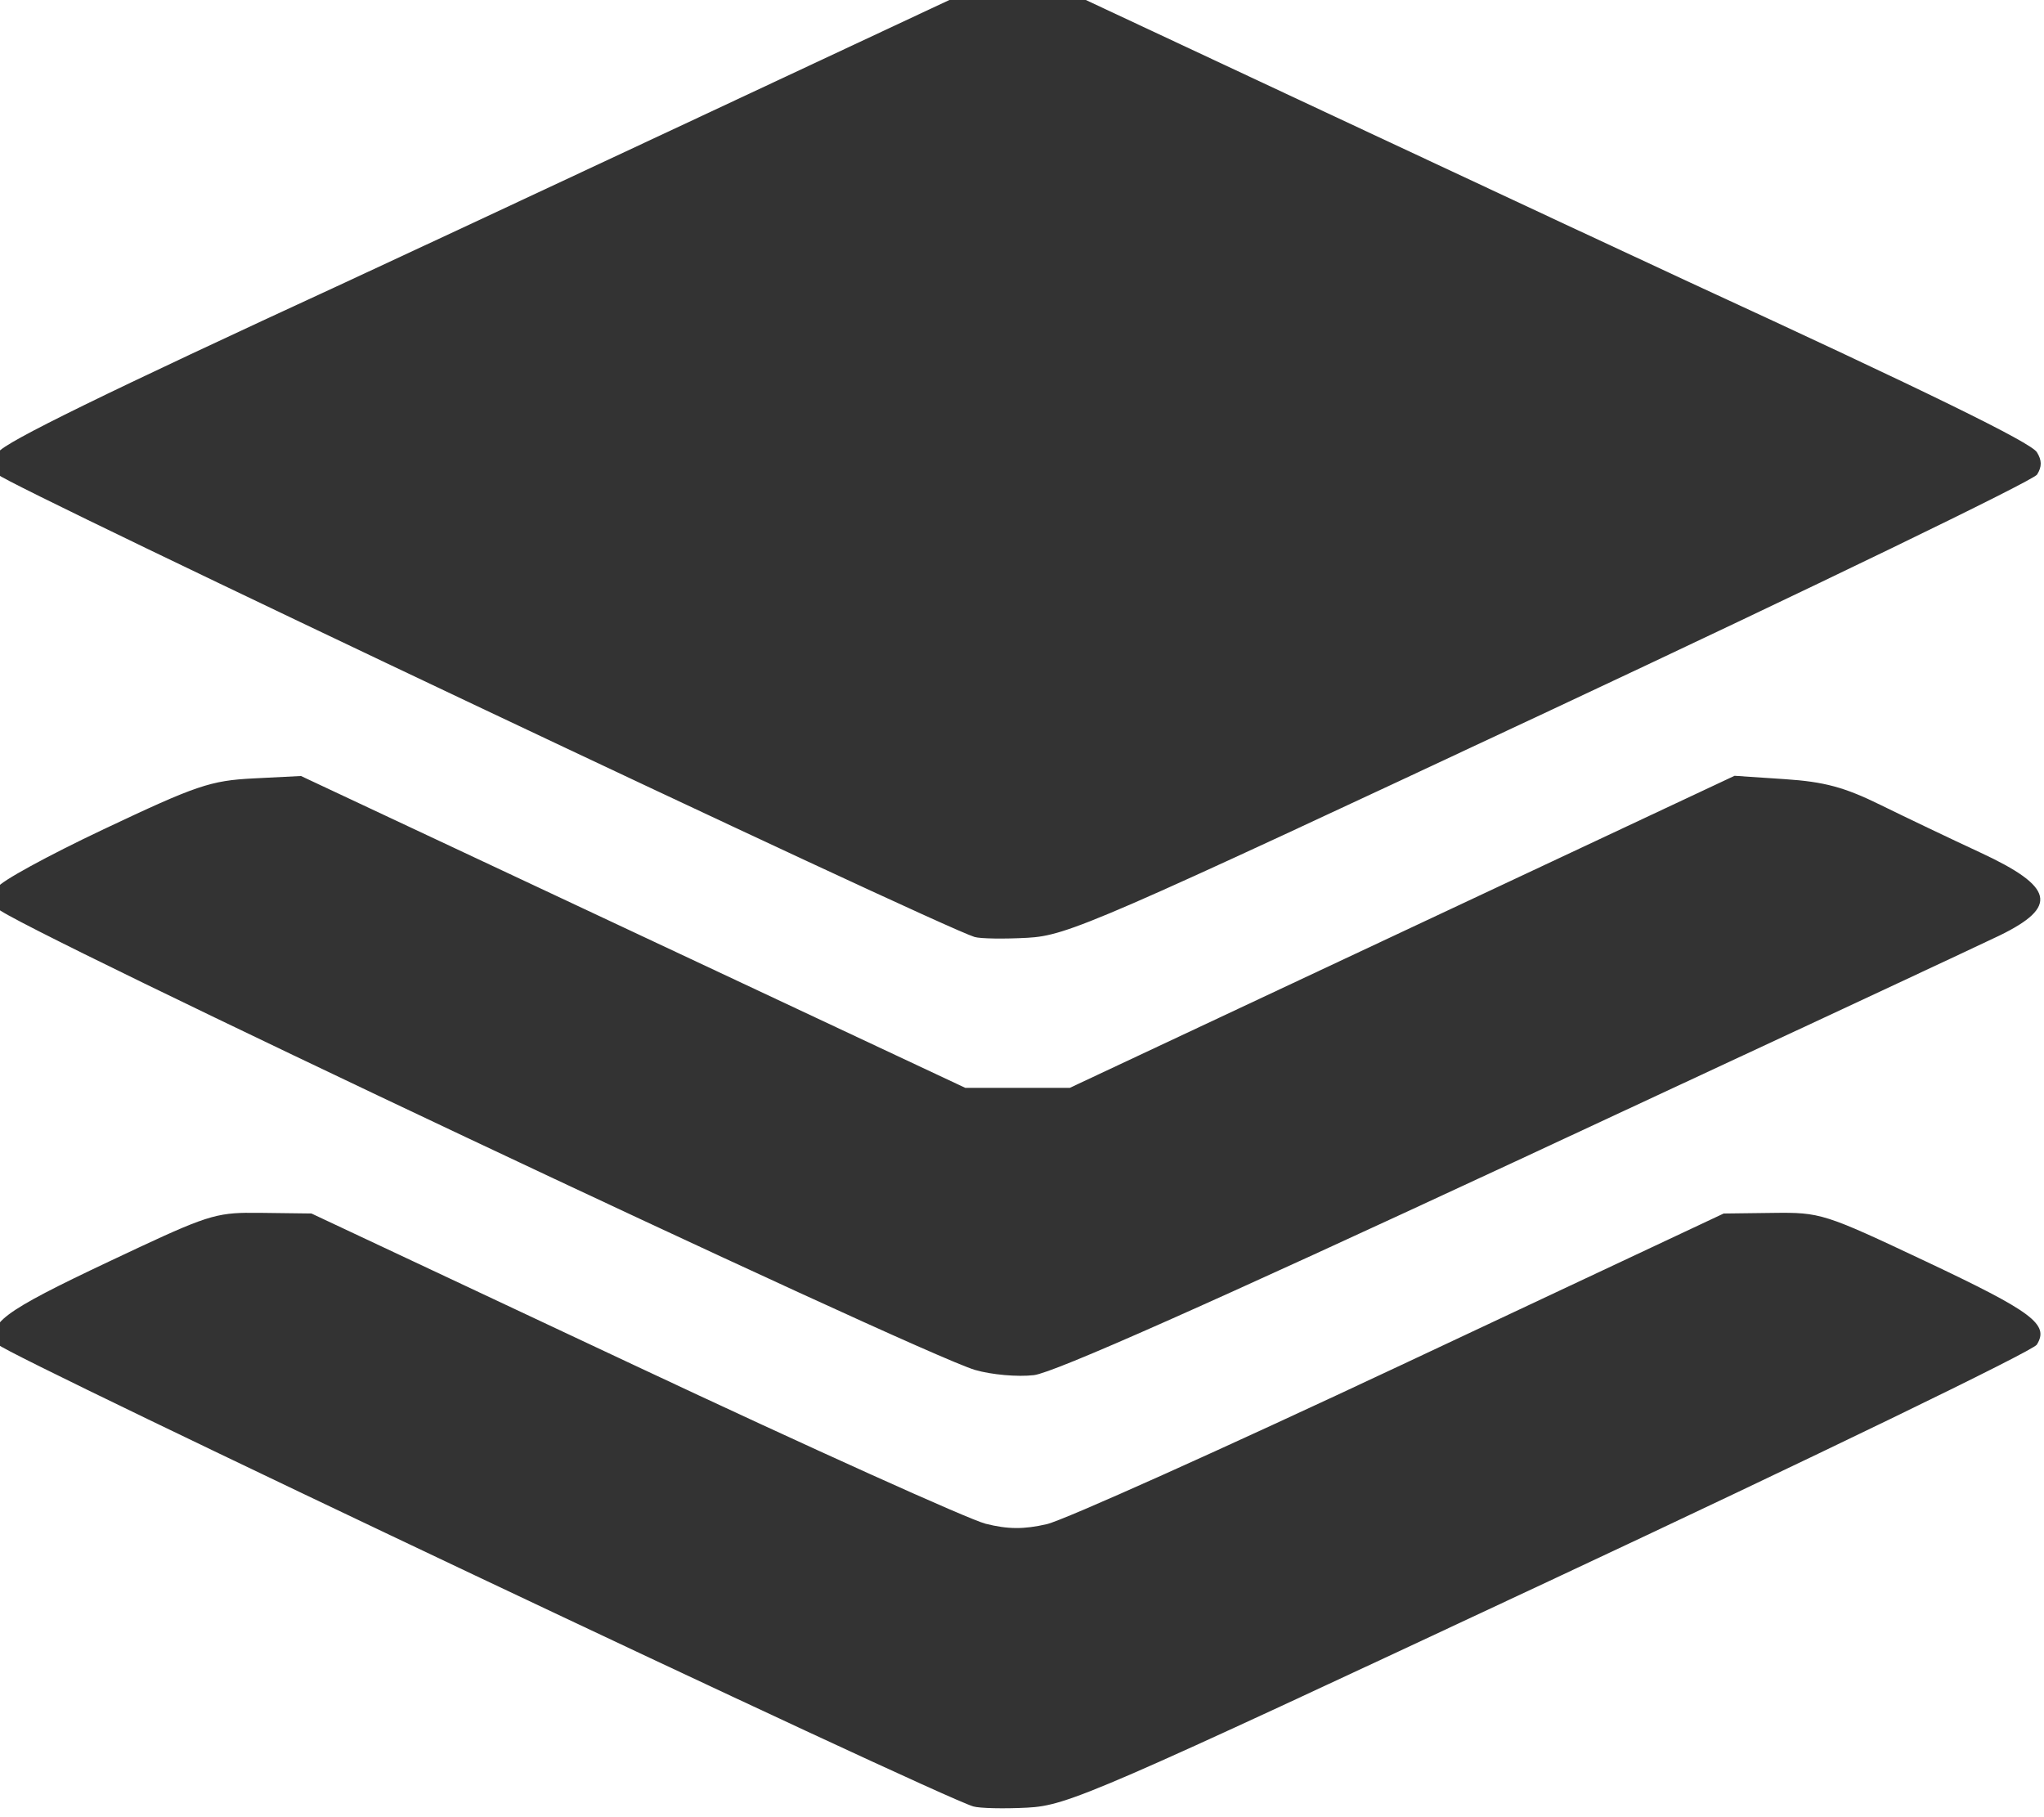
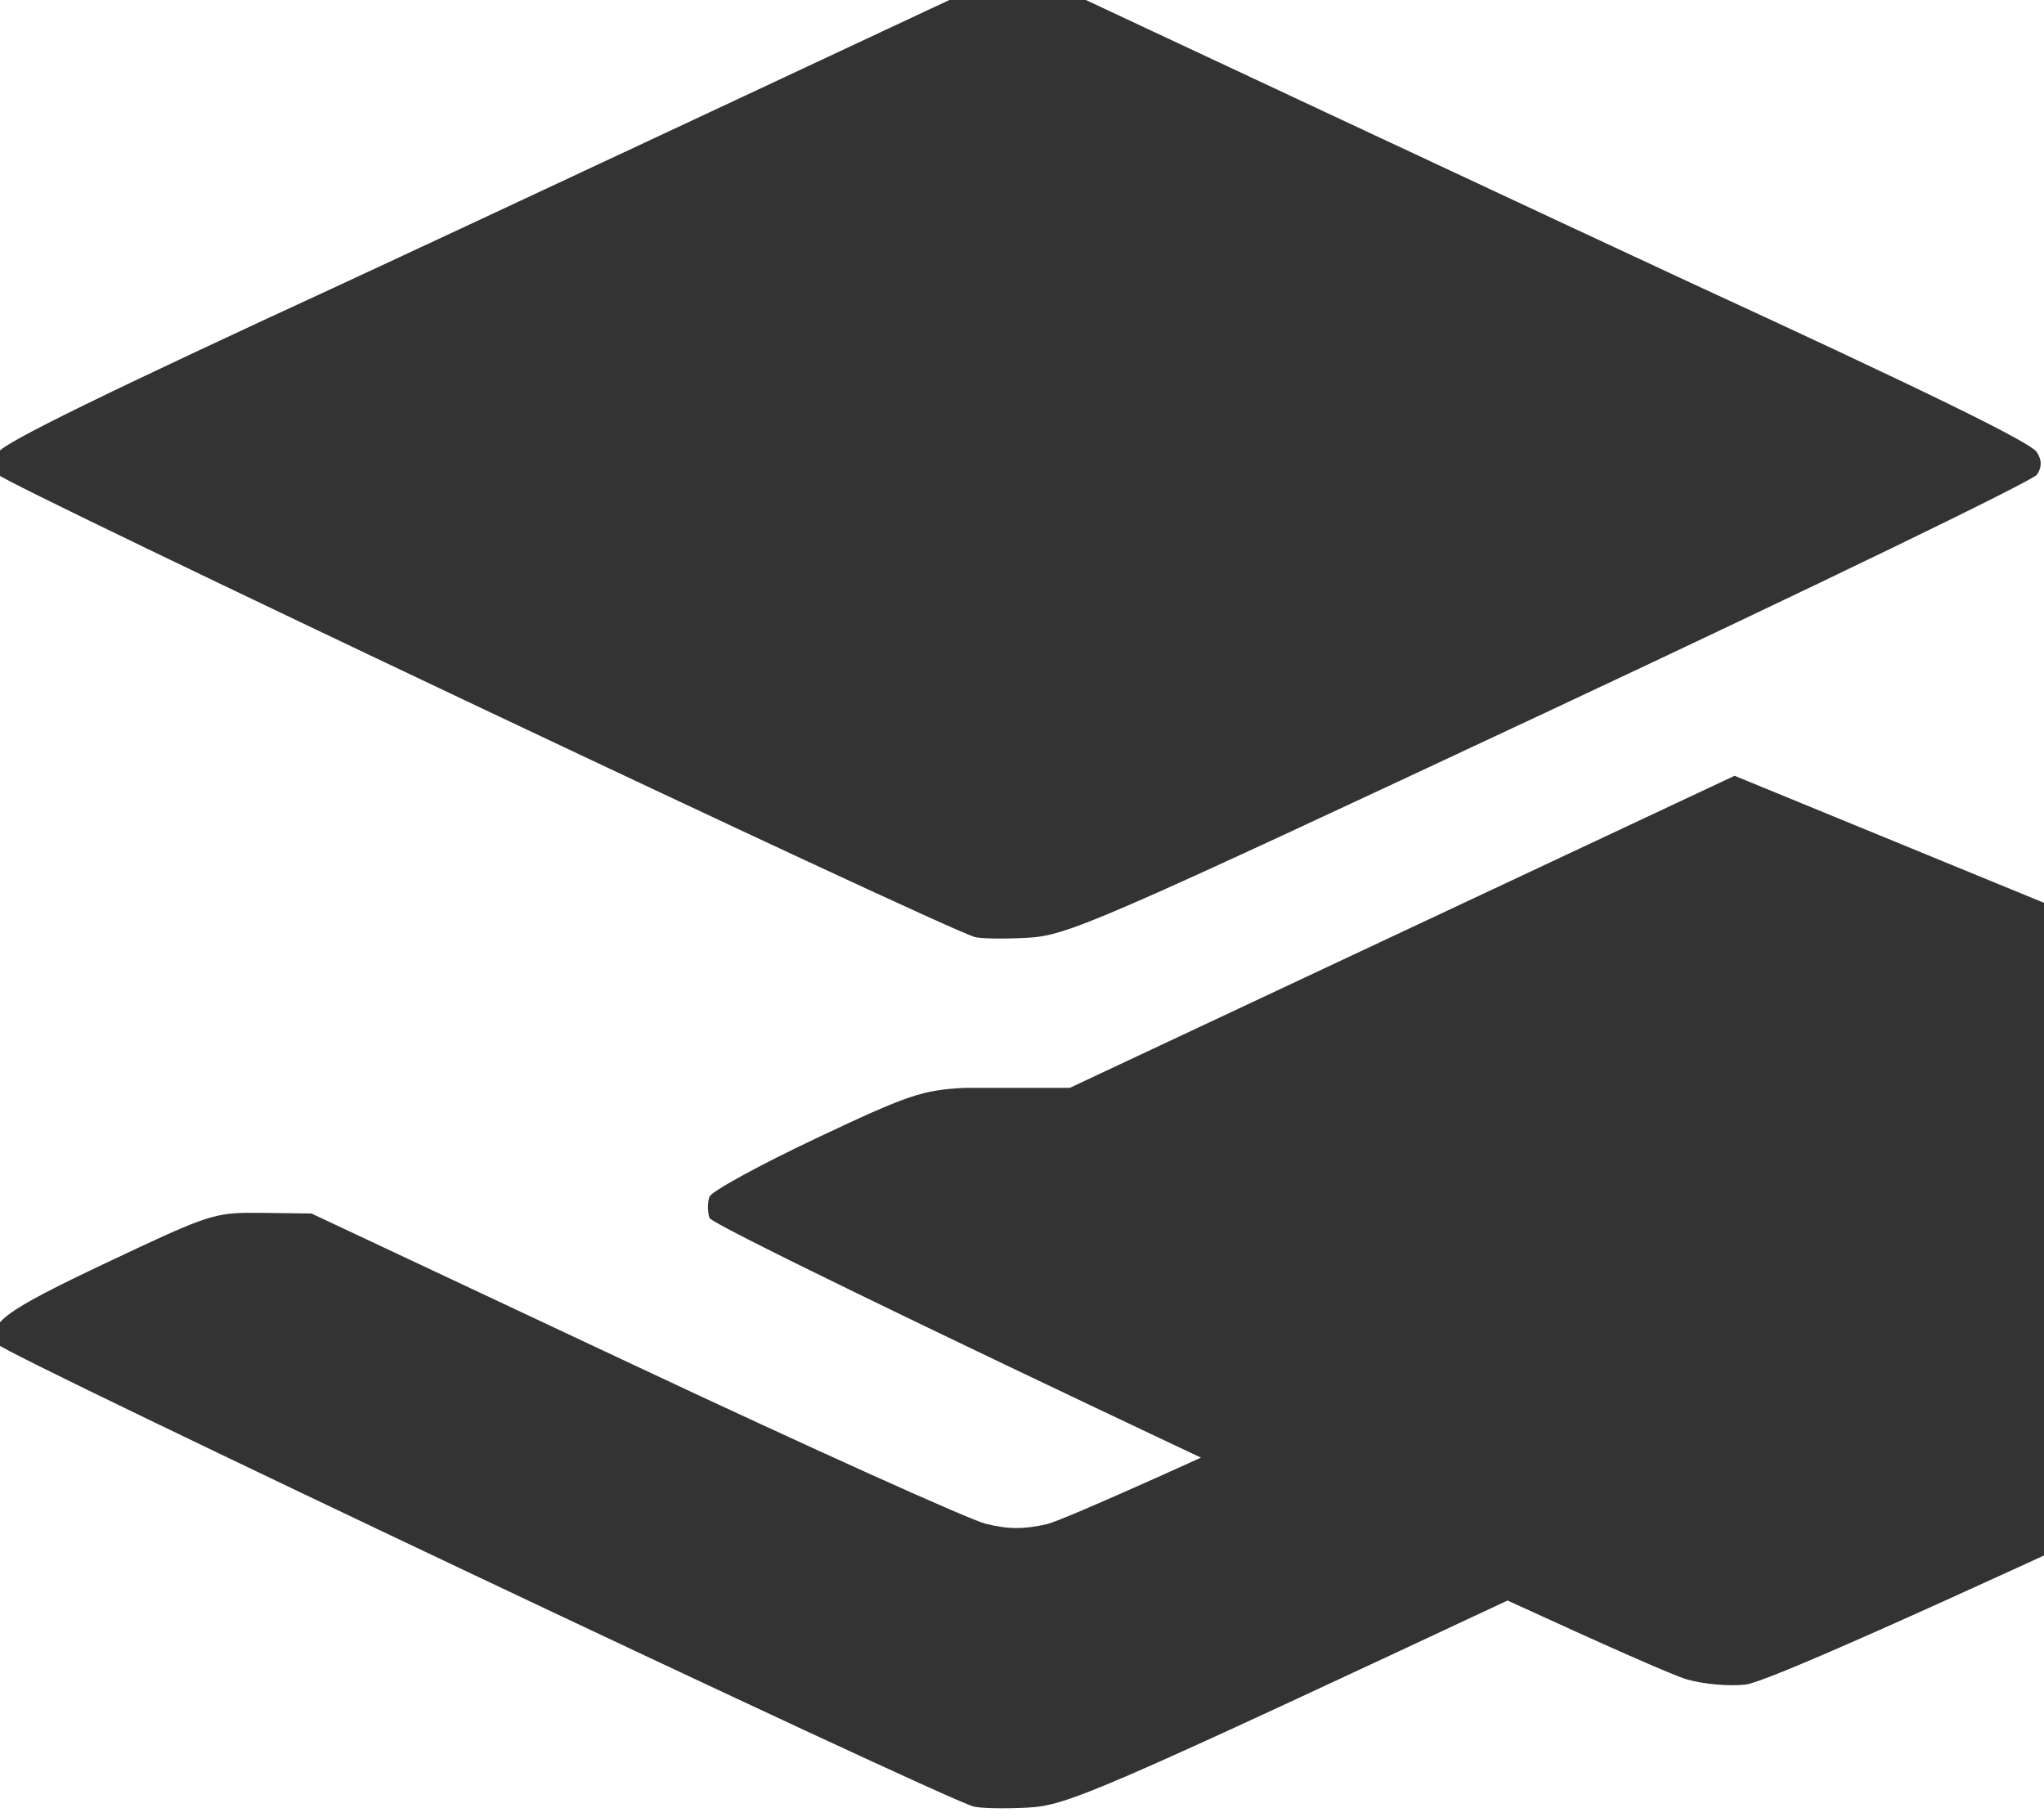
<svg xmlns="http://www.w3.org/2000/svg" width="14.641mm" height="13.011mm" viewBox="0 0 14.641 13.011" version="1.1" id="svg47351">
  <defs id="defs47348" />
  <g id="layer1" transform="translate(-45.549,-47.634)">
    <g style="stroke-width:1.321;stroke-linecap:butt;stroke-linejoin:round;stroke-miterlimit:100000" transform="matrix(0.177,0,0,0.177,81.917,115.372)" id="g37805-8">
-       <path style="fill:#333333;fill-opacity:1;stroke-width:1.321;stroke-linecap:butt;stroke-linejoin:round;stroke-miterlimit:100000" d="m -166.141,-383.126 -11.509,5.388 c -6.33,2.963 -12.577,5.88 -13.882,6.481 -9.623,4.435 -13.753,6.456 -14.003,6.852 -0.208,0.328 -0.209,0.588 -0.006,0.91 0.228,0.361 38,18.244 39.511,18.706 h 0.001 c 0.23,0.07 1.192,0.085 2.138,0.033 1.626,-0.09 2.774,-0.589 21.149,-9.196 10.686,-5.006 19.555,-9.302 19.71,-9.547 0.2,-0.316 0.197,-0.579 -0.008,-0.905 -0.25,-0.396 -4.38,-2.417 -14.003,-6.852 -1.305,-0.601 -7.552,-3.518 -13.882,-6.481 l -11.509,-5.388 h -1.852 z m 30.868,31.815 -13.45,6.313 -13.45,6.313 h -2.117 -2.117 l -13.441,-6.309 -13.441,-6.308 -1.92,0.097 c -1.742,0.088 -2.305,0.279 -6.06,2.055 -2.277,1.077 -4.208,2.134 -4.29,2.35 -0.082,0.216 -0.083,0.602 -0.002,0.858 0.154,0.486 37.221,17.985 39.551,18.672 h 5.1e-4 c 0.658,0.193 1.723,0.288 2.381,0.21 0.805,-0.095 7.105,-2.891 19.447,-8.629 10.041,-4.669 18.877,-8.792 19.637,-9.162 2.393,-1.168 2.205,-1.966 -0.791,-3.357 -1.198,-0.556 -3.011,-1.421 -4.029,-1.922 -1.464,-0.72 -2.277,-0.939 -3.88,-1.045 z m -60.23,17.683 c -1.382,0.019 -1.937,0.264 -5.535,1.962 -4.342,2.049 -5.013,2.552 -4.499,3.373 0.239,0.382 37.96,18.244 39.455,18.684 0.258,0.076 1.243,0.098 2.189,0.049 1.631,-0.085 2.719,-0.556 21.14,-9.179 10.681,-4.999 19.551,-9.298 19.71,-9.553 0.514,-0.822 -0.157,-1.324 -4.499,-3.373 -4.112,-1.94 -4.248,-1.984 -6.189,-1.959 l -1.984,0.025 -13.066,6.139 c -7.187,3.377 -13.633,6.27 -14.325,6.43 -0.93,0.214 -1.576,0.21 -2.478,-0.017 -0.671,-0.169 -7.083,-3.062 -14.25,-6.43 l -13.031,-6.123 -1.984,-0.025 c -0.243,-0.002 -0.457,-0.004 -0.654,-0.002 z" id="path37377-9" />
+       <path style="fill:#333333;fill-opacity:1;stroke-width:1.321;stroke-linecap:butt;stroke-linejoin:round;stroke-miterlimit:100000" d="m -166.141,-383.126 -11.509,5.388 c -6.33,2.963 -12.577,5.88 -13.882,6.481 -9.623,4.435 -13.753,6.456 -14.003,6.852 -0.208,0.328 -0.209,0.588 -0.006,0.91 0.228,0.361 38,18.244 39.511,18.706 h 0.001 c 0.23,0.07 1.192,0.085 2.138,0.033 1.626,-0.09 2.774,-0.589 21.149,-9.196 10.686,-5.006 19.555,-9.302 19.71,-9.547 0.2,-0.316 0.197,-0.579 -0.008,-0.905 -0.25,-0.396 -4.38,-2.417 -14.003,-6.852 -1.305,-0.601 -7.552,-3.518 -13.882,-6.481 l -11.509,-5.388 h -1.852 z m 30.868,31.815 -13.45,6.313 -13.45,6.313 h -2.117 -2.117 c -1.742,0.088 -2.305,0.279 -6.06,2.055 -2.277,1.077 -4.208,2.134 -4.29,2.35 -0.082,0.216 -0.083,0.602 -0.002,0.858 0.154,0.486 37.221,17.985 39.551,18.672 h 5.1e-4 c 0.658,0.193 1.723,0.288 2.381,0.21 0.805,-0.095 7.105,-2.891 19.447,-8.629 10.041,-4.669 18.877,-8.792 19.637,-9.162 2.393,-1.168 2.205,-1.966 -0.791,-3.357 -1.198,-0.556 -3.011,-1.421 -4.029,-1.922 -1.464,-0.72 -2.277,-0.939 -3.88,-1.045 z m -60.23,17.683 c -1.382,0.019 -1.937,0.264 -5.535,1.962 -4.342,2.049 -5.013,2.552 -4.499,3.373 0.239,0.382 37.96,18.244 39.455,18.684 0.258,0.076 1.243,0.098 2.189,0.049 1.631,-0.085 2.719,-0.556 21.14,-9.179 10.681,-4.999 19.551,-9.298 19.71,-9.553 0.514,-0.822 -0.157,-1.324 -4.499,-3.373 -4.112,-1.94 -4.248,-1.984 -6.189,-1.959 l -1.984,0.025 -13.066,6.139 c -7.187,3.377 -13.633,6.27 -14.325,6.43 -0.93,0.214 -1.576,0.21 -2.478,-0.017 -0.671,-0.169 -7.083,-3.062 -14.25,-6.43 l -13.031,-6.123 -1.984,-0.025 c -0.243,-0.002 -0.457,-0.004 -0.654,-0.002 z" id="path37377-9" />
    </g>
  </g>
</svg>